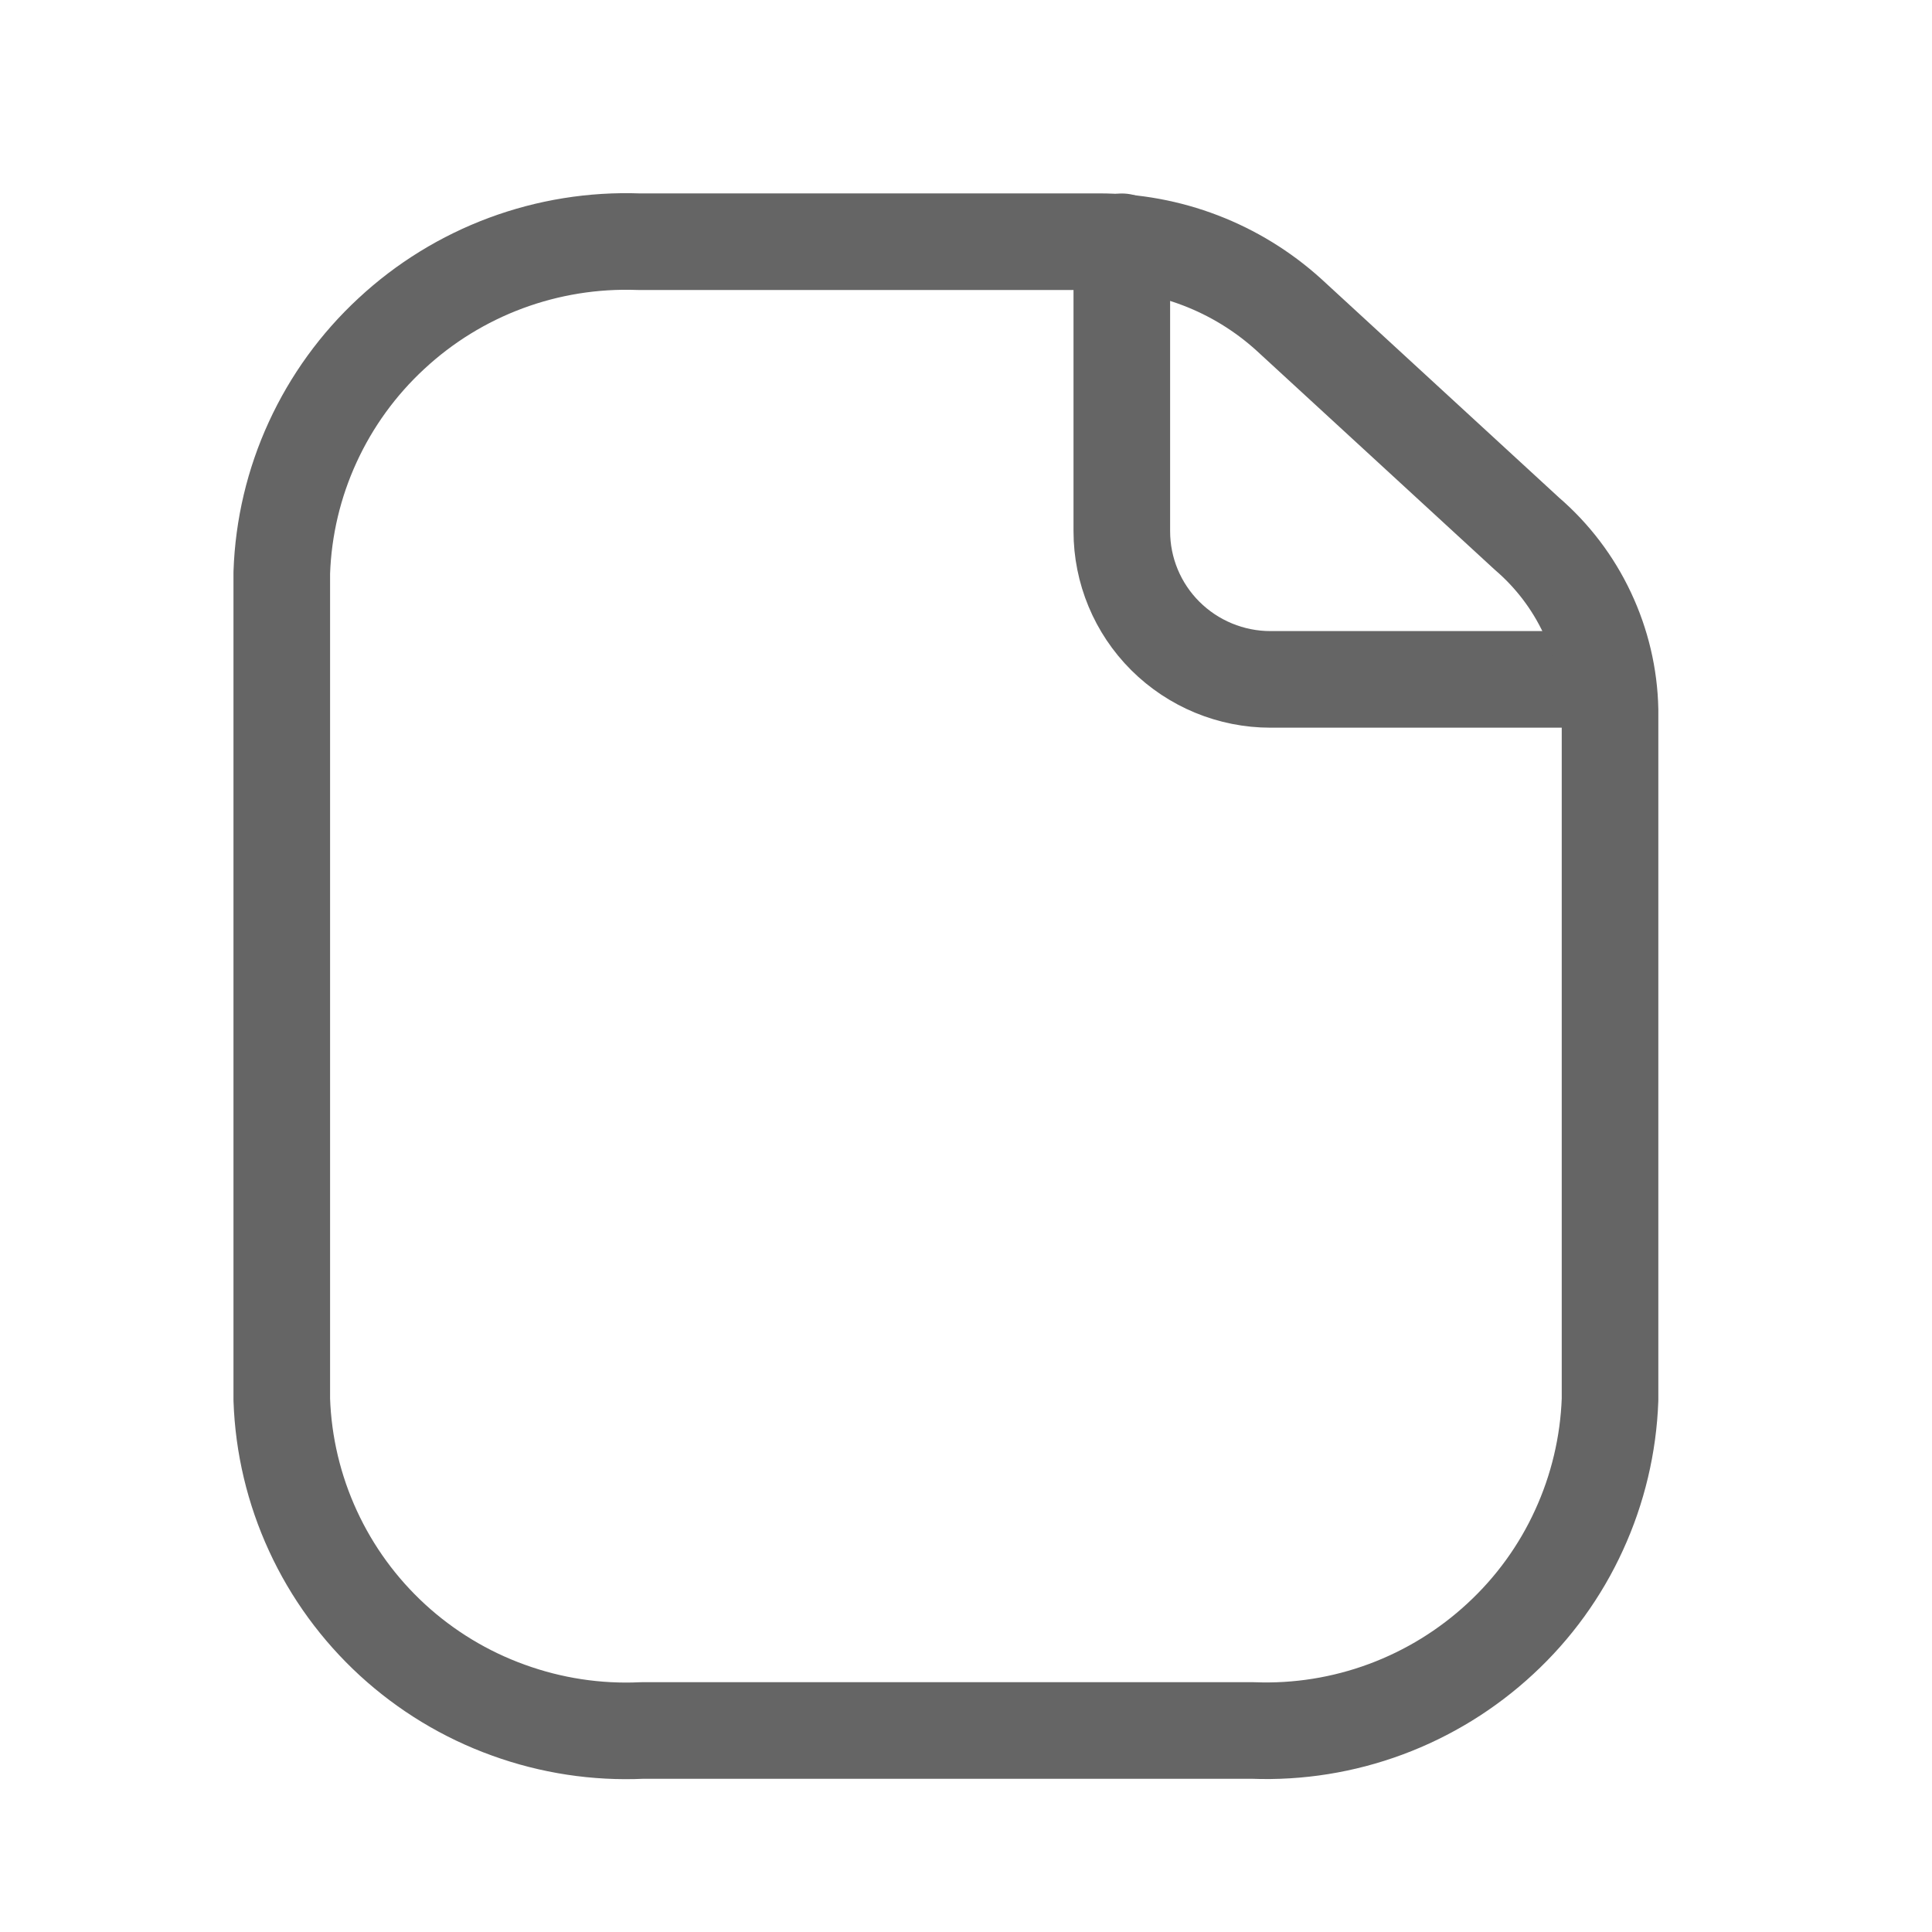
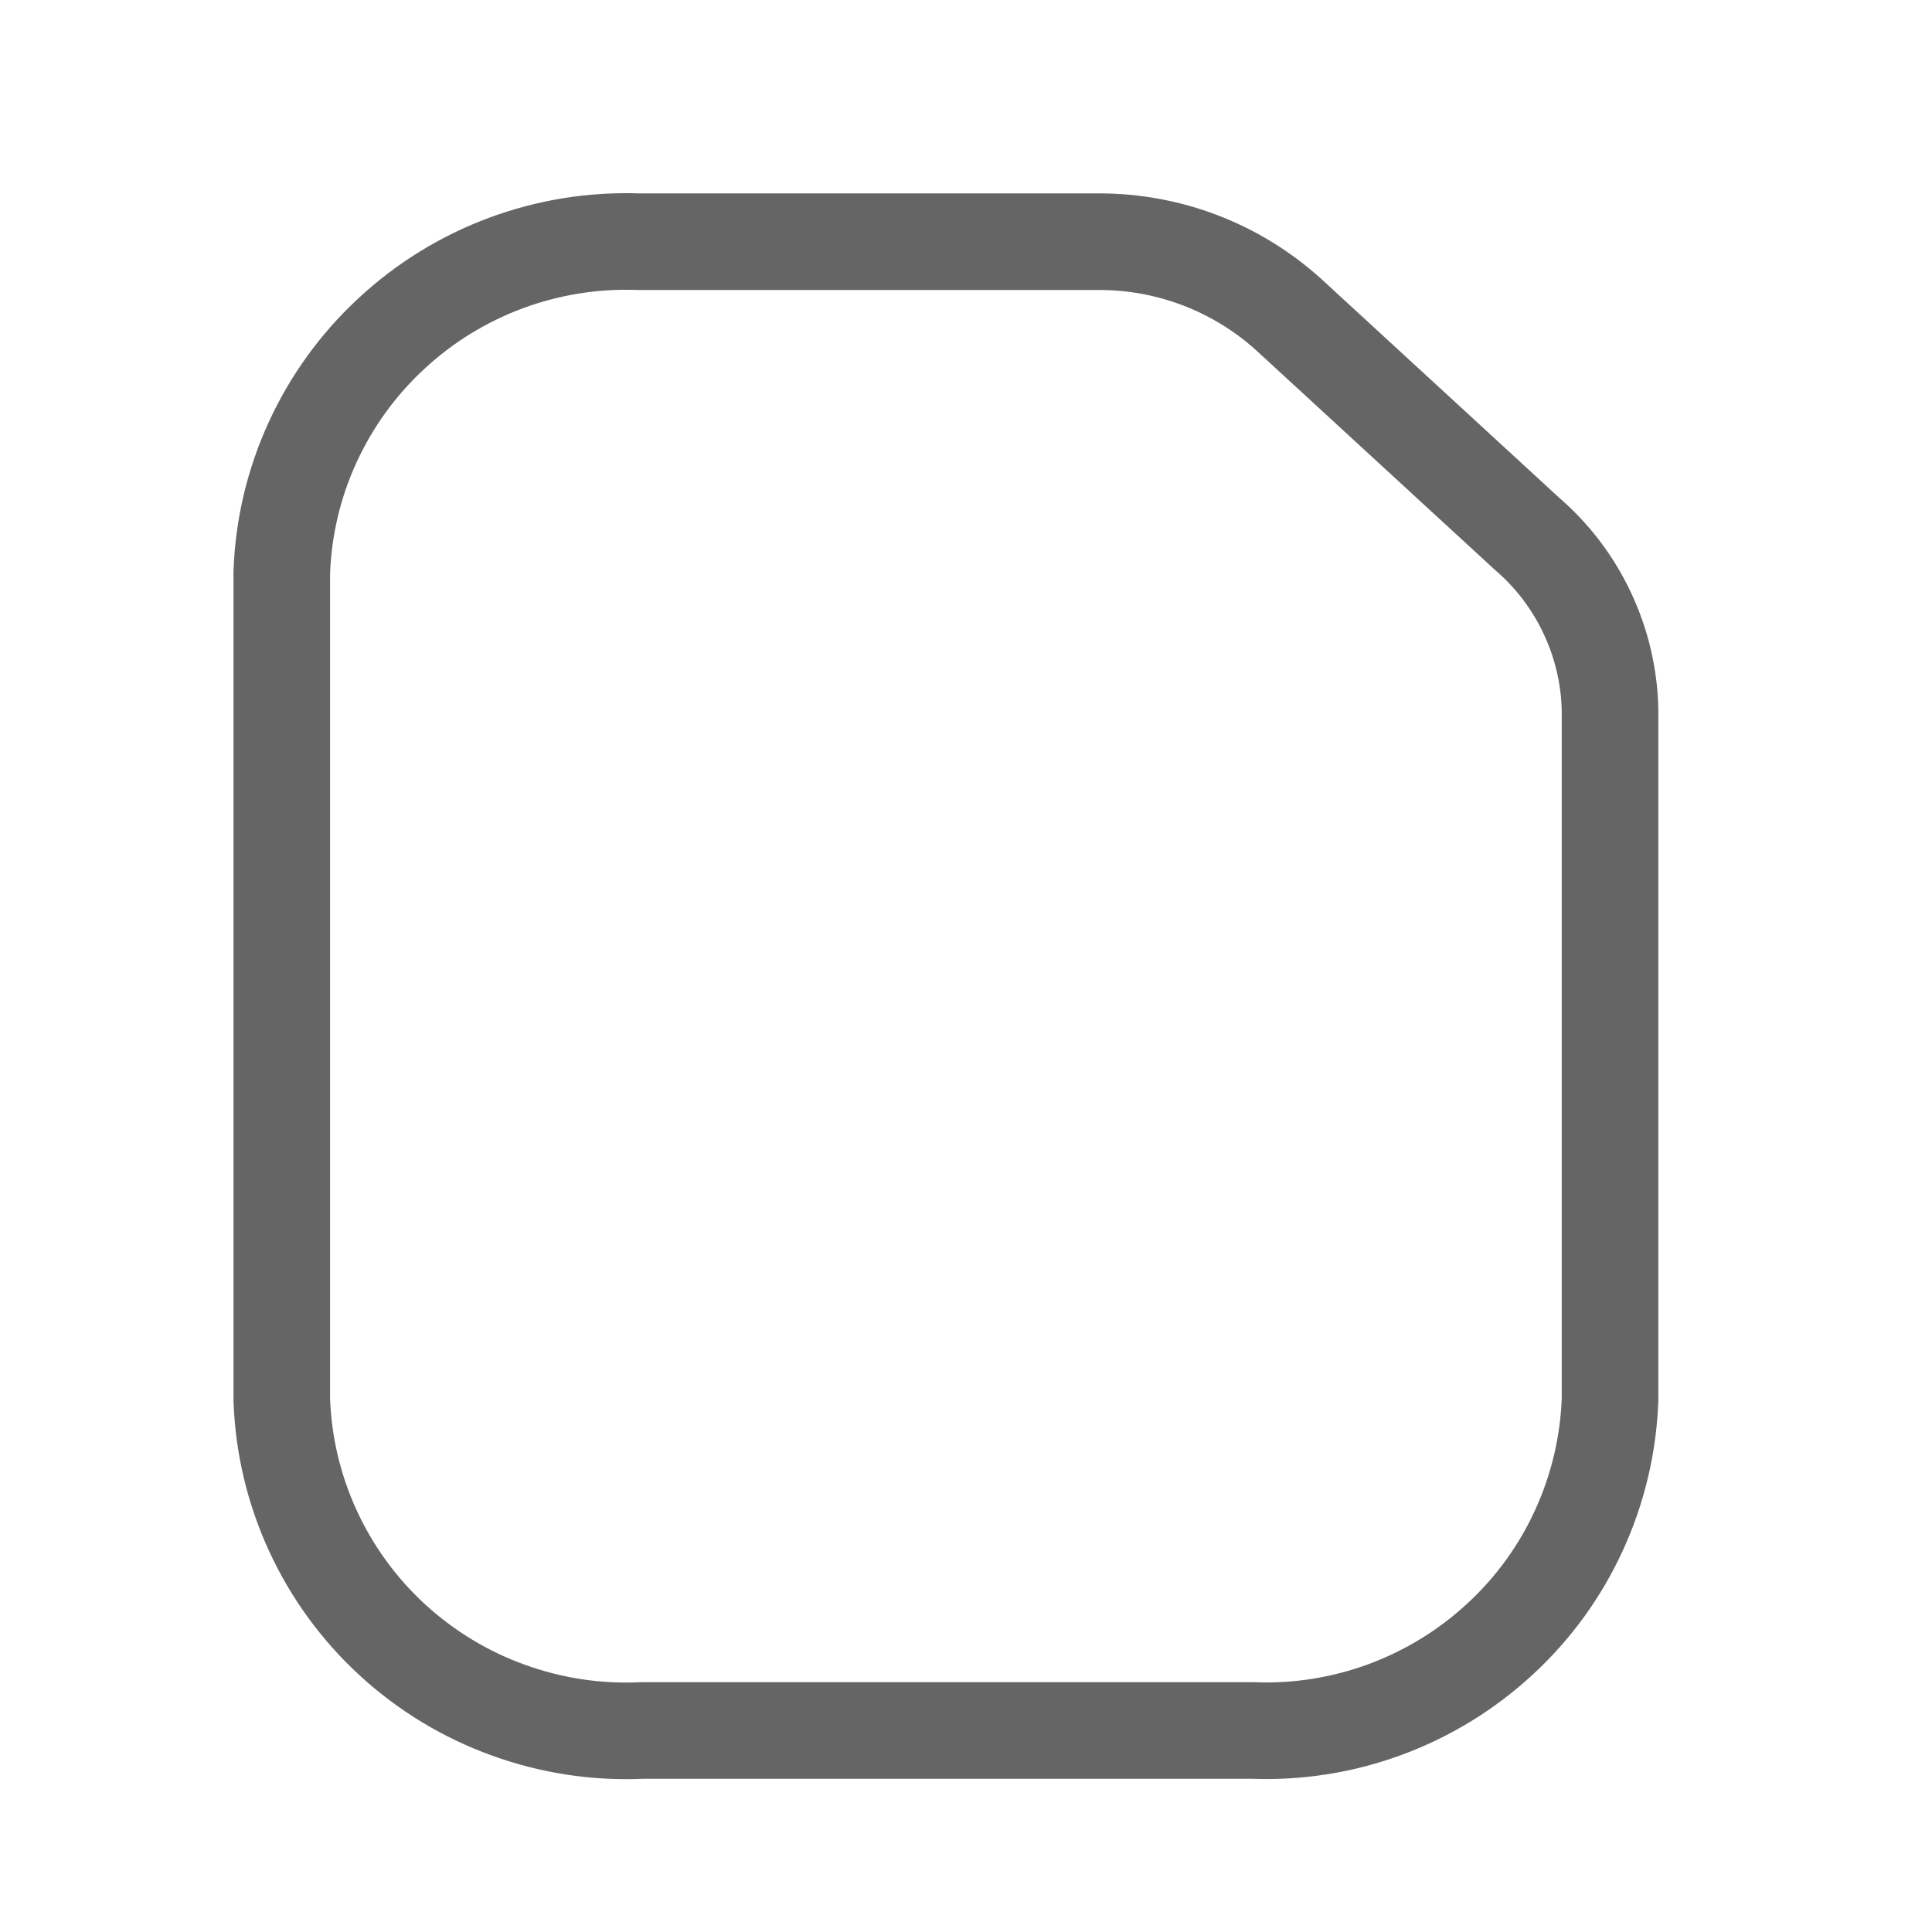
<svg xmlns="http://www.w3.org/2000/svg" width="20" height="20" viewBox="0 0 20 20" fill="none">
-   <path d="M11.613 2.503V5.5C11.613 5.906 11.775 6.296 12.063 6.583C12.352 6.871 12.744 7.033 13.152 7.033H16.589" stroke="#656565" stroke-linecap="round" stroke-linejoin="round" />
  <path d="M16.667 7.349V14.489C16.65 14.956 16.541 15.415 16.346 15.84C16.152 16.265 15.875 16.647 15.532 16.964C15.188 17.283 14.785 17.531 14.346 17.694C13.907 17.857 13.44 17.932 12.972 17.914H6.647C6.176 17.936 5.705 17.864 5.262 17.703C4.818 17.543 4.411 17.296 4.063 16.977C3.717 16.659 3.437 16.276 3.24 15.848C3.043 15.421 2.933 14.959 2.917 14.489V5.928C2.933 5.46 3.042 5.001 3.237 4.577C3.432 4.152 3.709 3.77 4.052 3.453C4.395 3.134 4.798 2.886 5.237 2.723C5.676 2.56 6.143 2.485 6.612 2.502H11.373C12.1 2.5 12.802 2.769 13.341 3.257L15.807 5.525C16.071 5.752 16.283 6.031 16.431 6.346C16.579 6.66 16.66 7.002 16.667 7.349Z" stroke="#656565" stroke-linecap="round" stroke-linejoin="round" />
</svg>